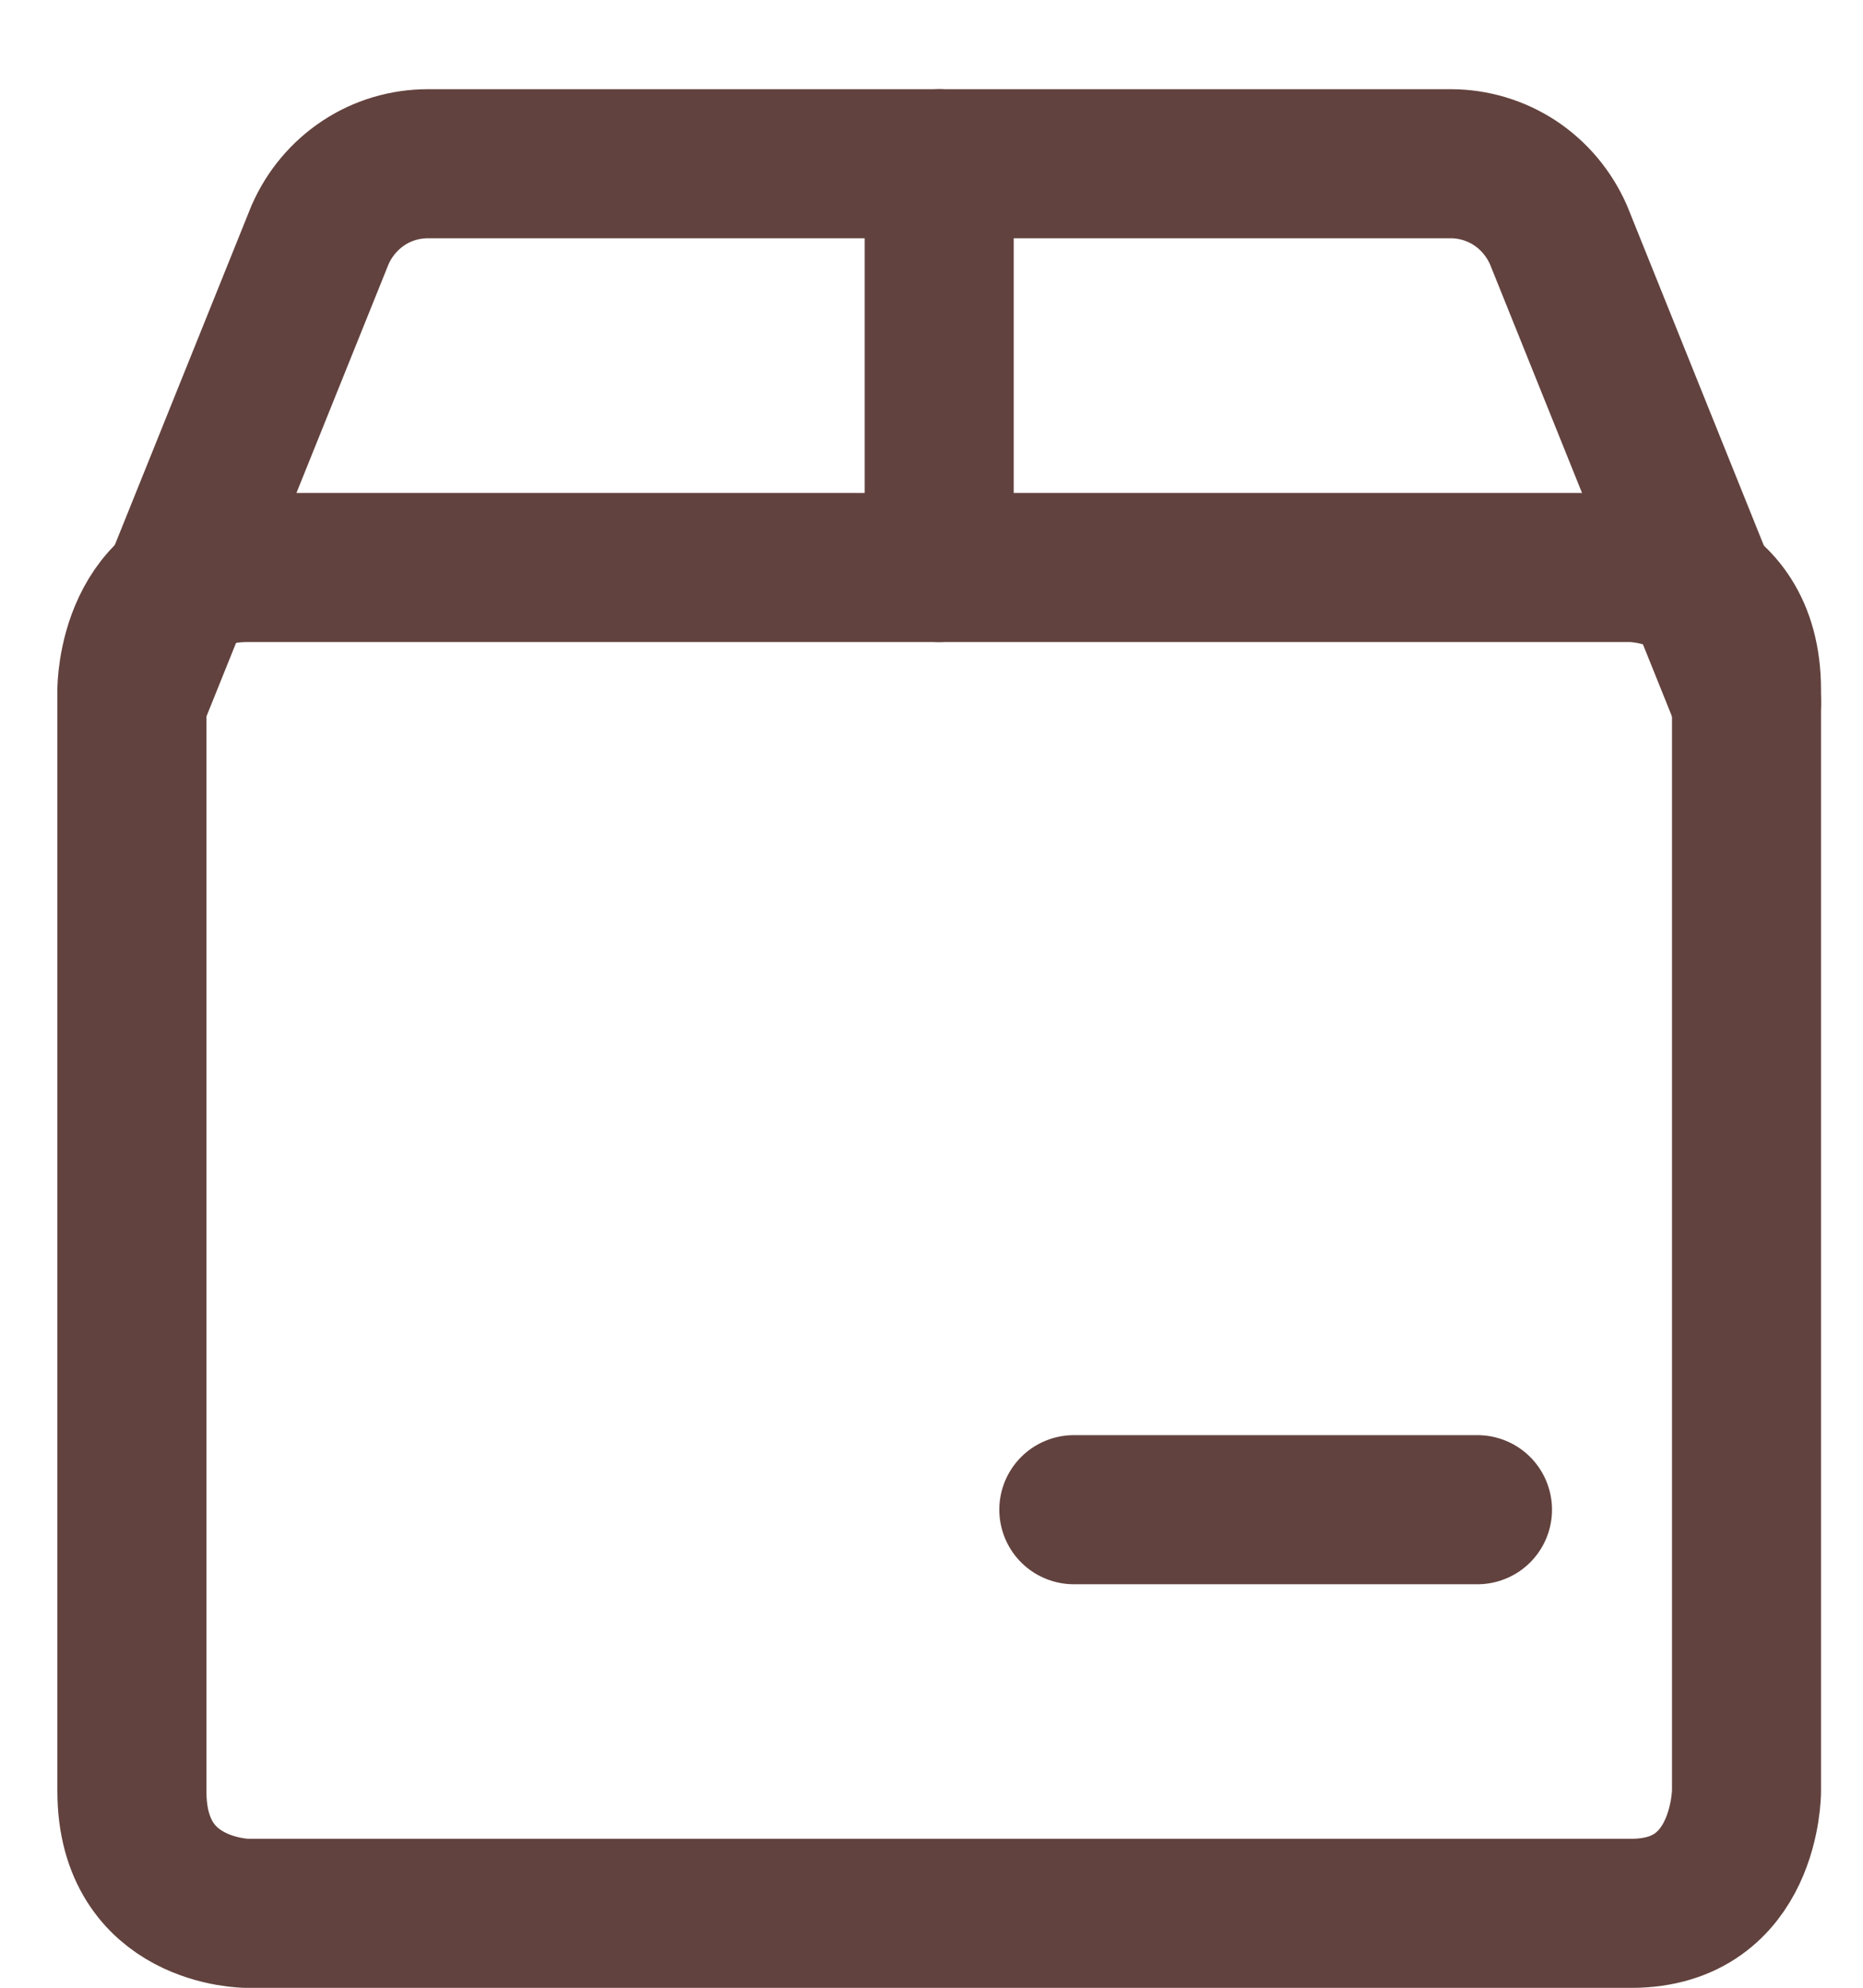
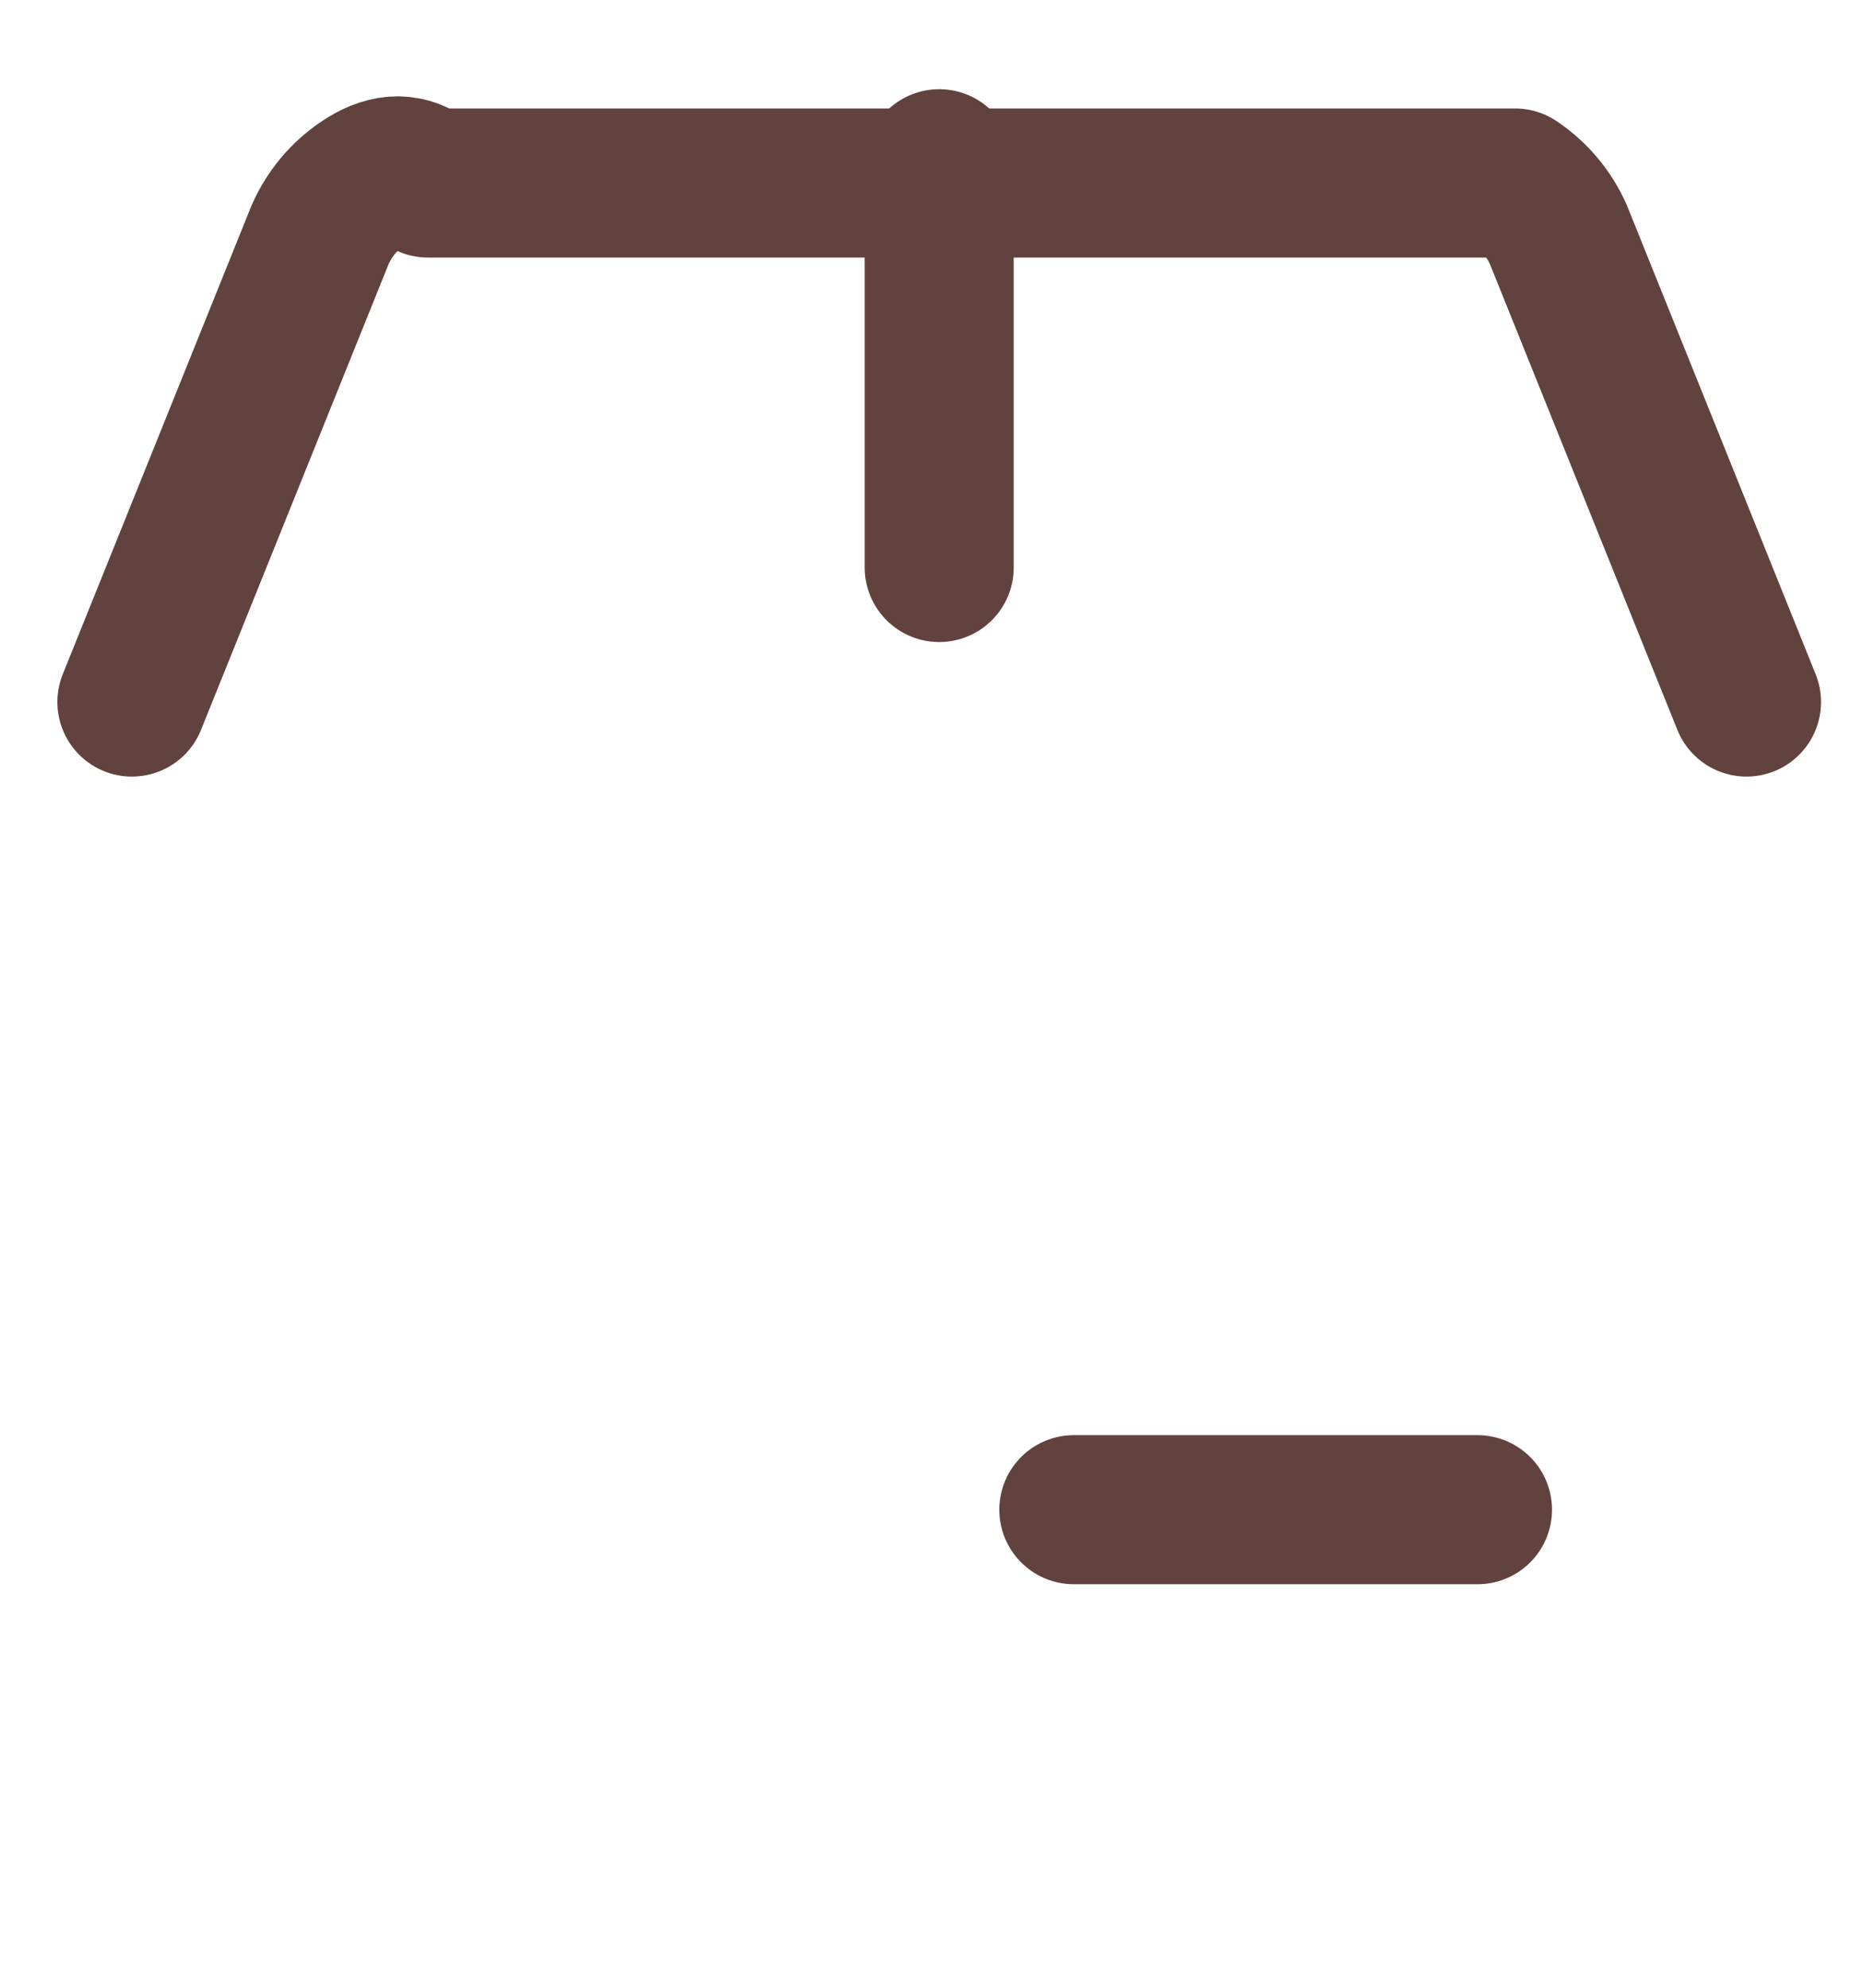
<svg xmlns="http://www.w3.org/2000/svg" fill="none" viewBox="0 0 15 16" height="16" width="15">
-   <path stroke-linejoin="round" stroke-linecap="round" stroke-width="1.2" stroke="#62423E" d="M1.991 4.568H13.134C13.134 4.568 14.062 4.568 14.062 5.553V14.417C14.062 14.417 14.062 15.401 13.134 15.401H1.991C1.991 15.401 1.062 15.401 1.062 14.417V5.553C1.062 5.553 1.062 4.568 1.991 4.568Z" />
-   <path stroke-linejoin="round" stroke-linecap="round" stroke-width="1.2" stroke="#62423E" d="M14.062 5.651L12.548 1.89C12.473 1.72 12.352 1.575 12.198 1.473C12.044 1.372 11.864 1.318 11.681 1.318H3.445C3.261 1.318 3.081 1.371 2.927 1.473C2.773 1.575 2.652 1.719 2.577 1.89L1.062 5.651" />
+   <path stroke-linejoin="round" stroke-linecap="round" stroke-width="1.2" stroke="#62423E" d="M14.062 5.651L12.548 1.89C12.473 1.72 12.352 1.575 12.198 1.473H3.445C3.261 1.318 3.081 1.371 2.927 1.473C2.773 1.575 2.652 1.719 2.577 1.89L1.062 5.651" />
  <path stroke-linejoin="round" stroke-linecap="round" stroke-width="1.2" stroke="#62423E" d="M7.562 4.568V1.318" />
  <path stroke-linejoin="round" stroke-linecap="round" stroke-width="1.2" stroke="#62423E" d="M8.646 12.152H11.896" />
</svg>